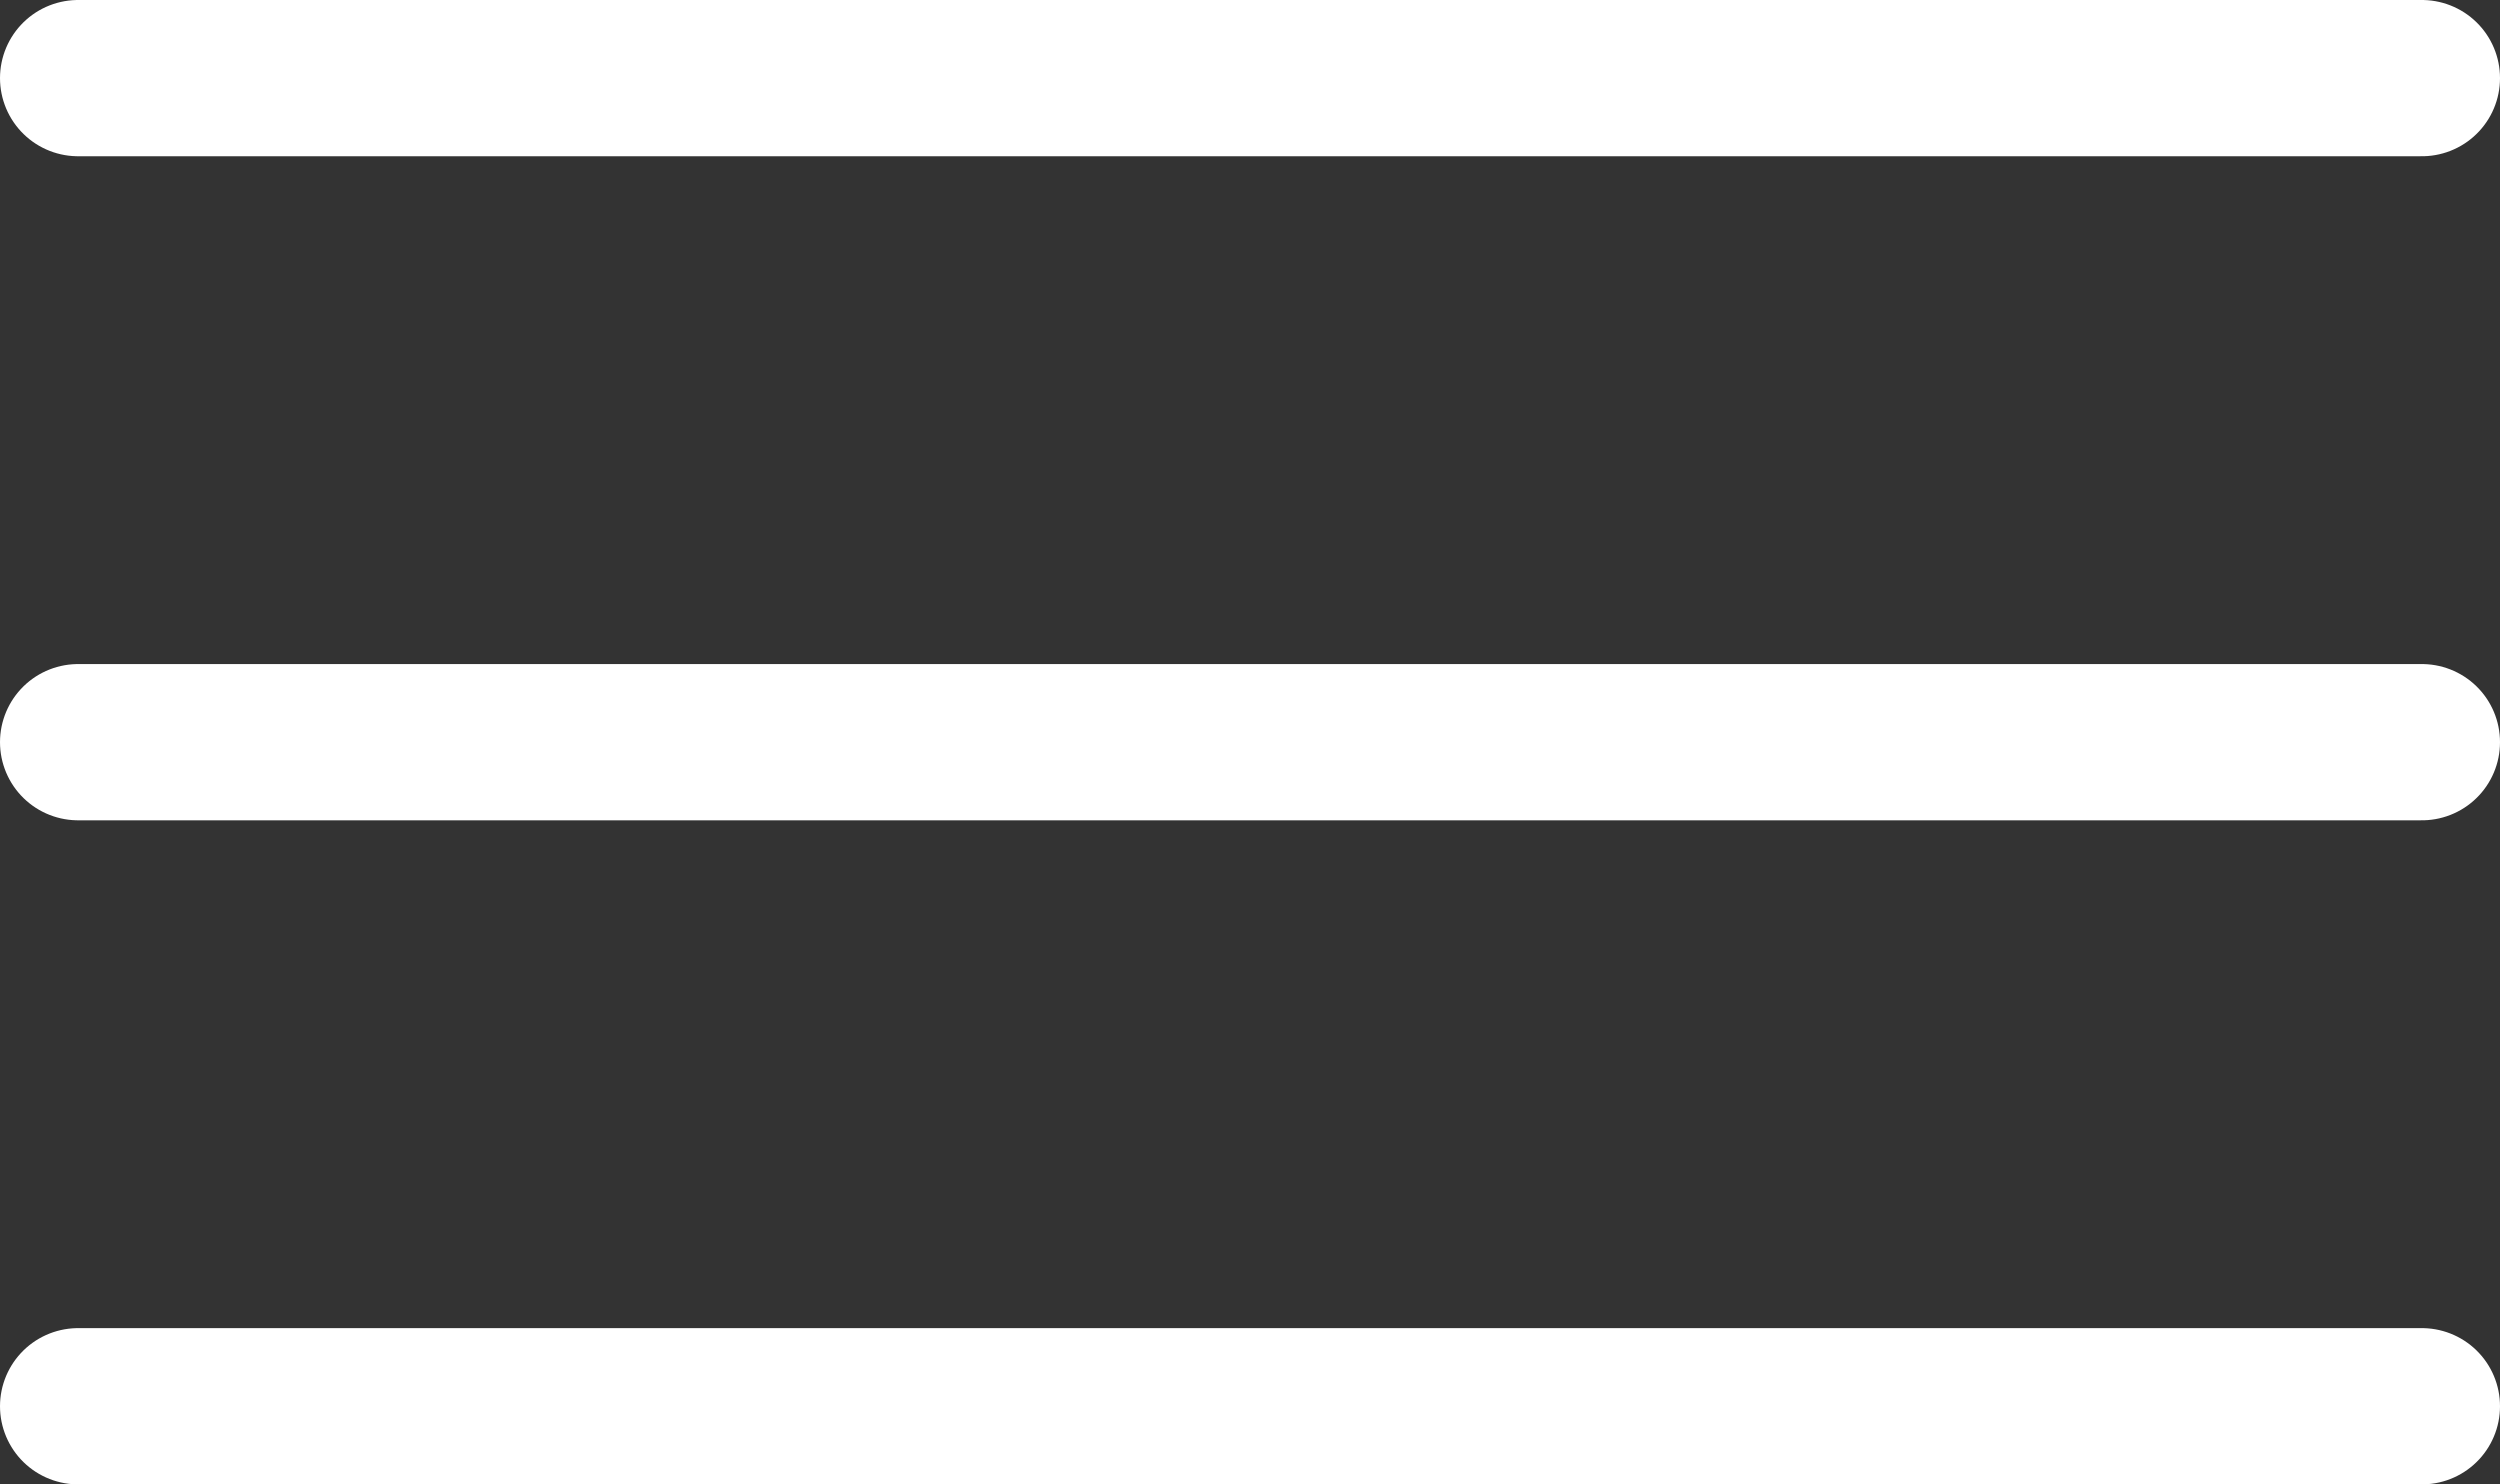
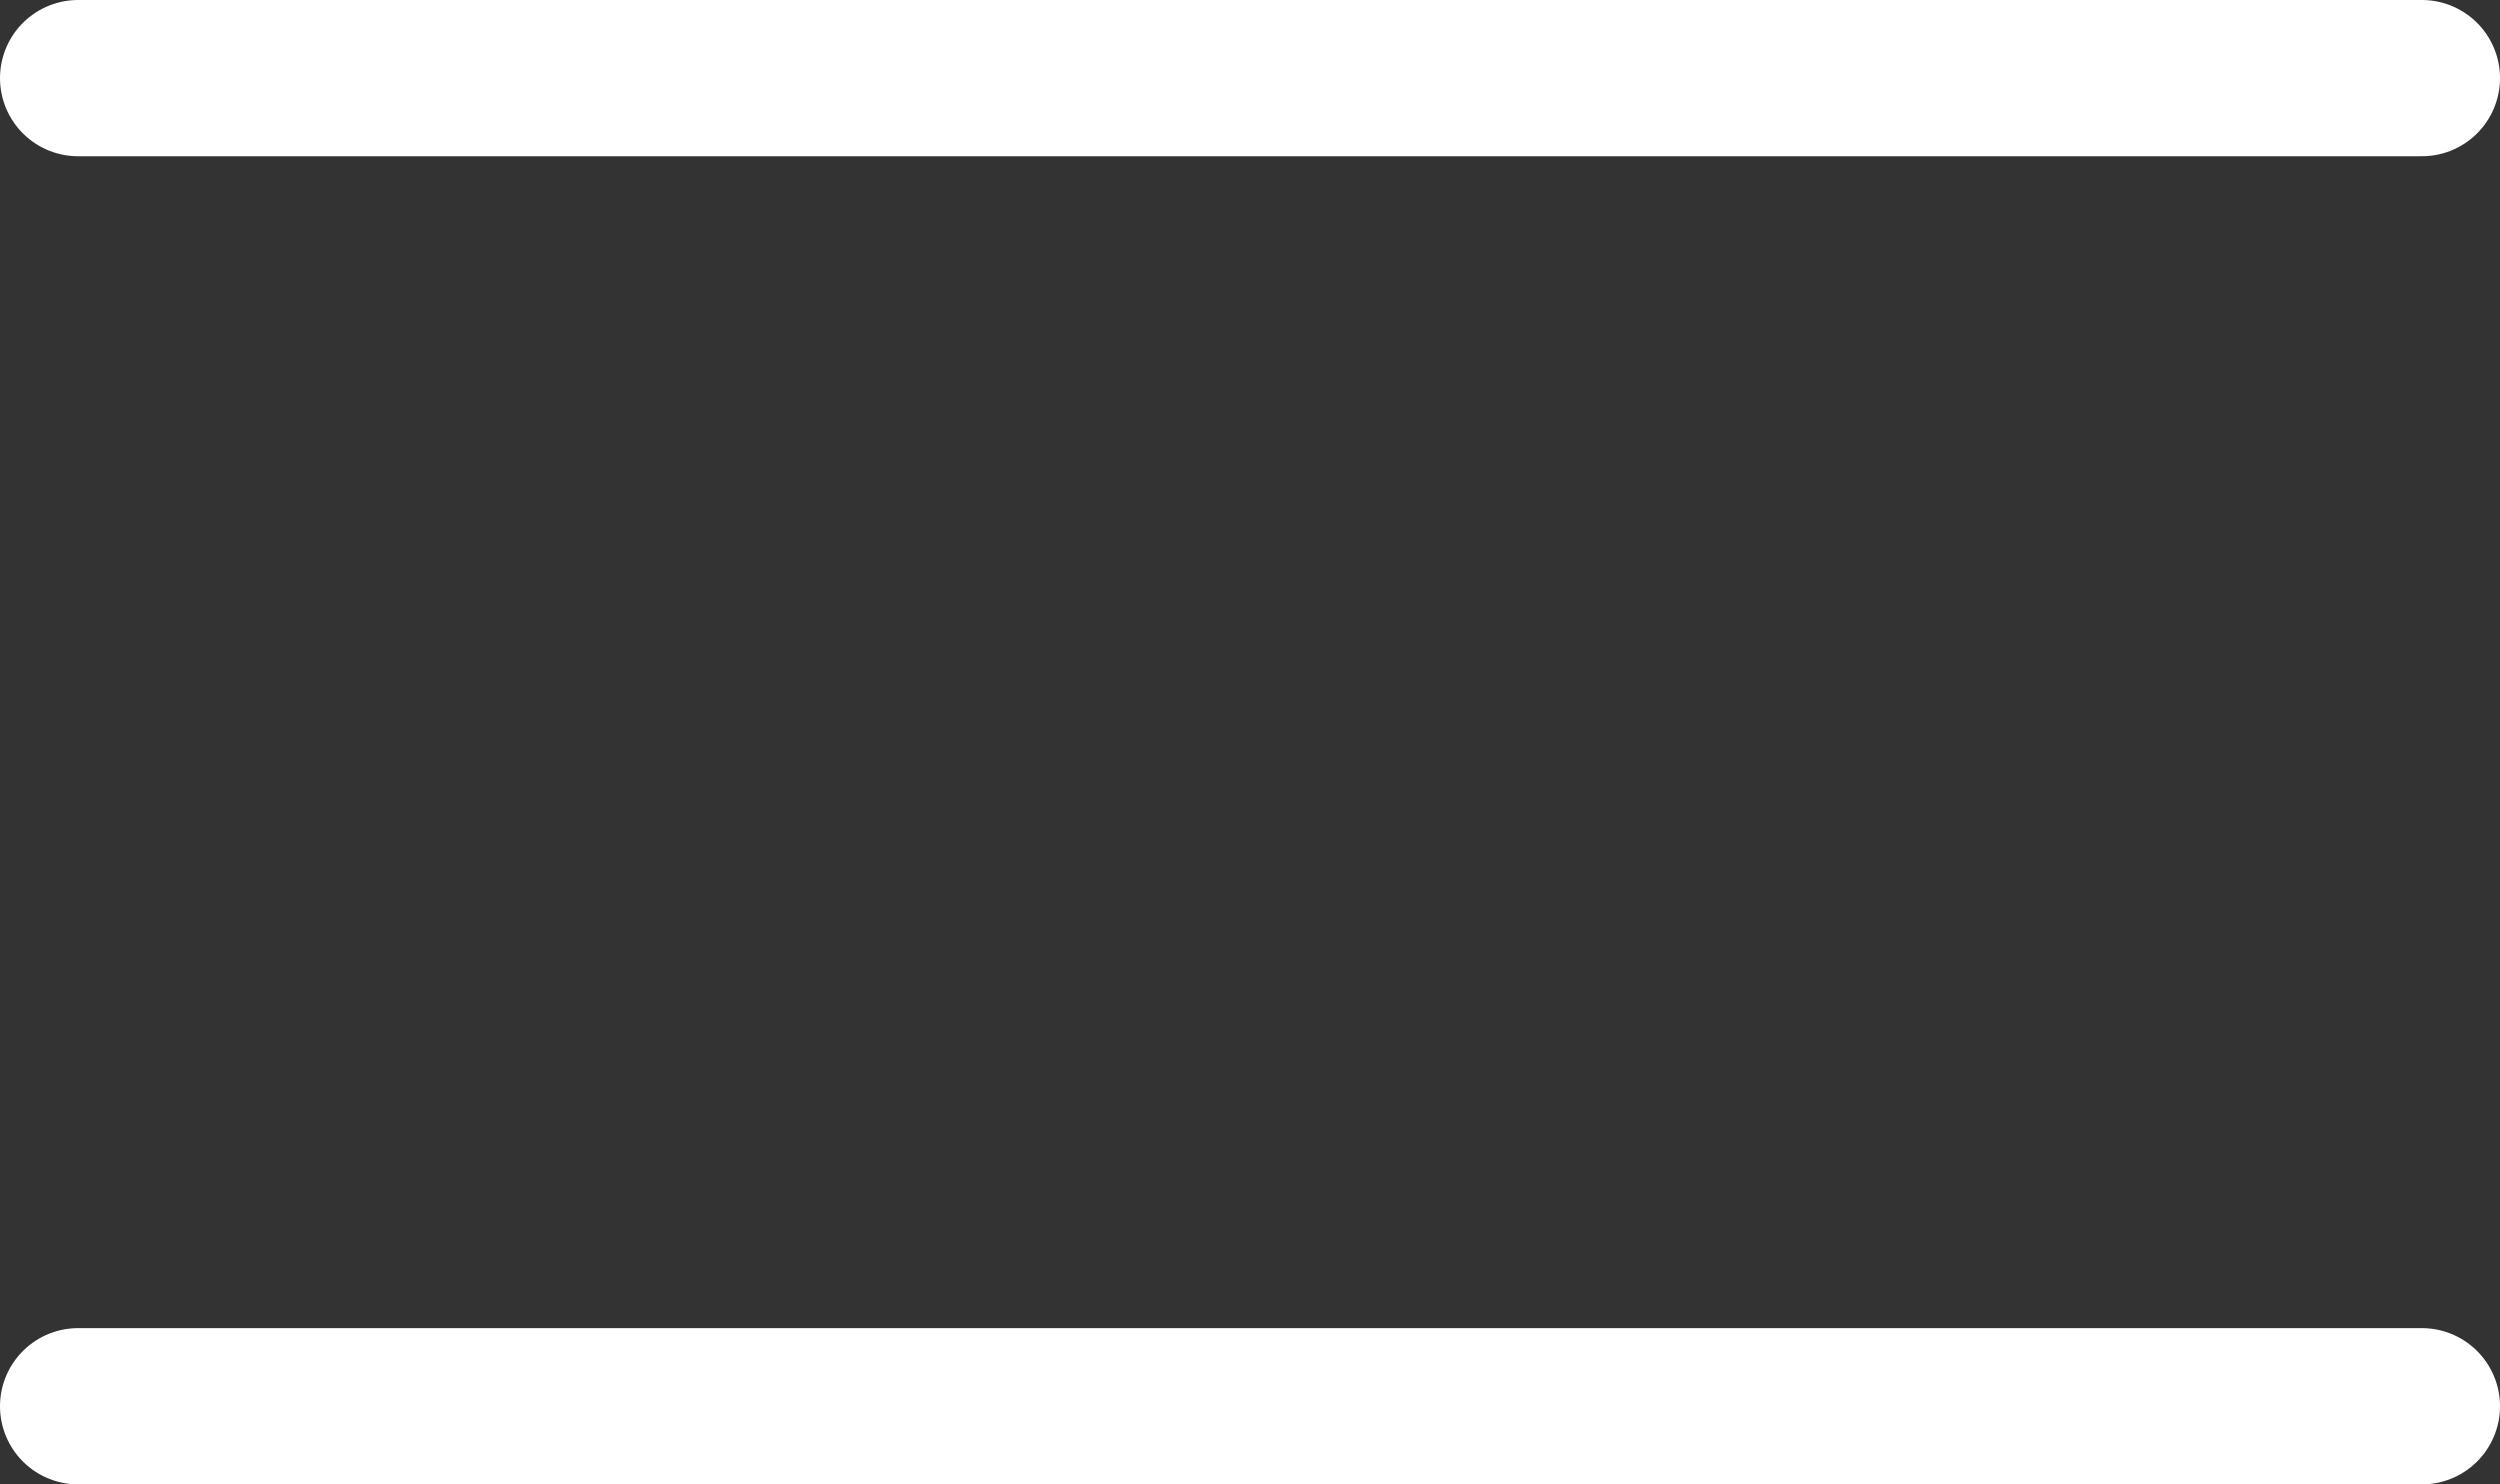
<svg xmlns="http://www.w3.org/2000/svg" width="32" height="19" viewBox="0 0 32 19">
  <rect x="0" y="0" width="32" height="19" fill="#333333" stroke="none" />
  <g id="Hamburger_Menü" data-name="Hamburger Menü" transform="translate(-0.5 -0.5)">
    <line id="Linie_6" data-name="Linie 6" x2="30" transform="translate(1.5 1.5)" fill="none" stroke="#fff" stroke-linecap="round" stroke-width="2" />
-     <line id="Linie_7" data-name="Linie 7" x2="30" transform="translate(1.5 10)" fill="none" stroke="#fff" stroke-linecap="round" stroke-width="2" />
    <line id="Linie_8" data-name="Linie 8" x2="30" transform="translate(1.5 18.5)" fill="none" stroke="#fff" stroke-linecap="round" stroke-width="2" />
  </g>
</svg>